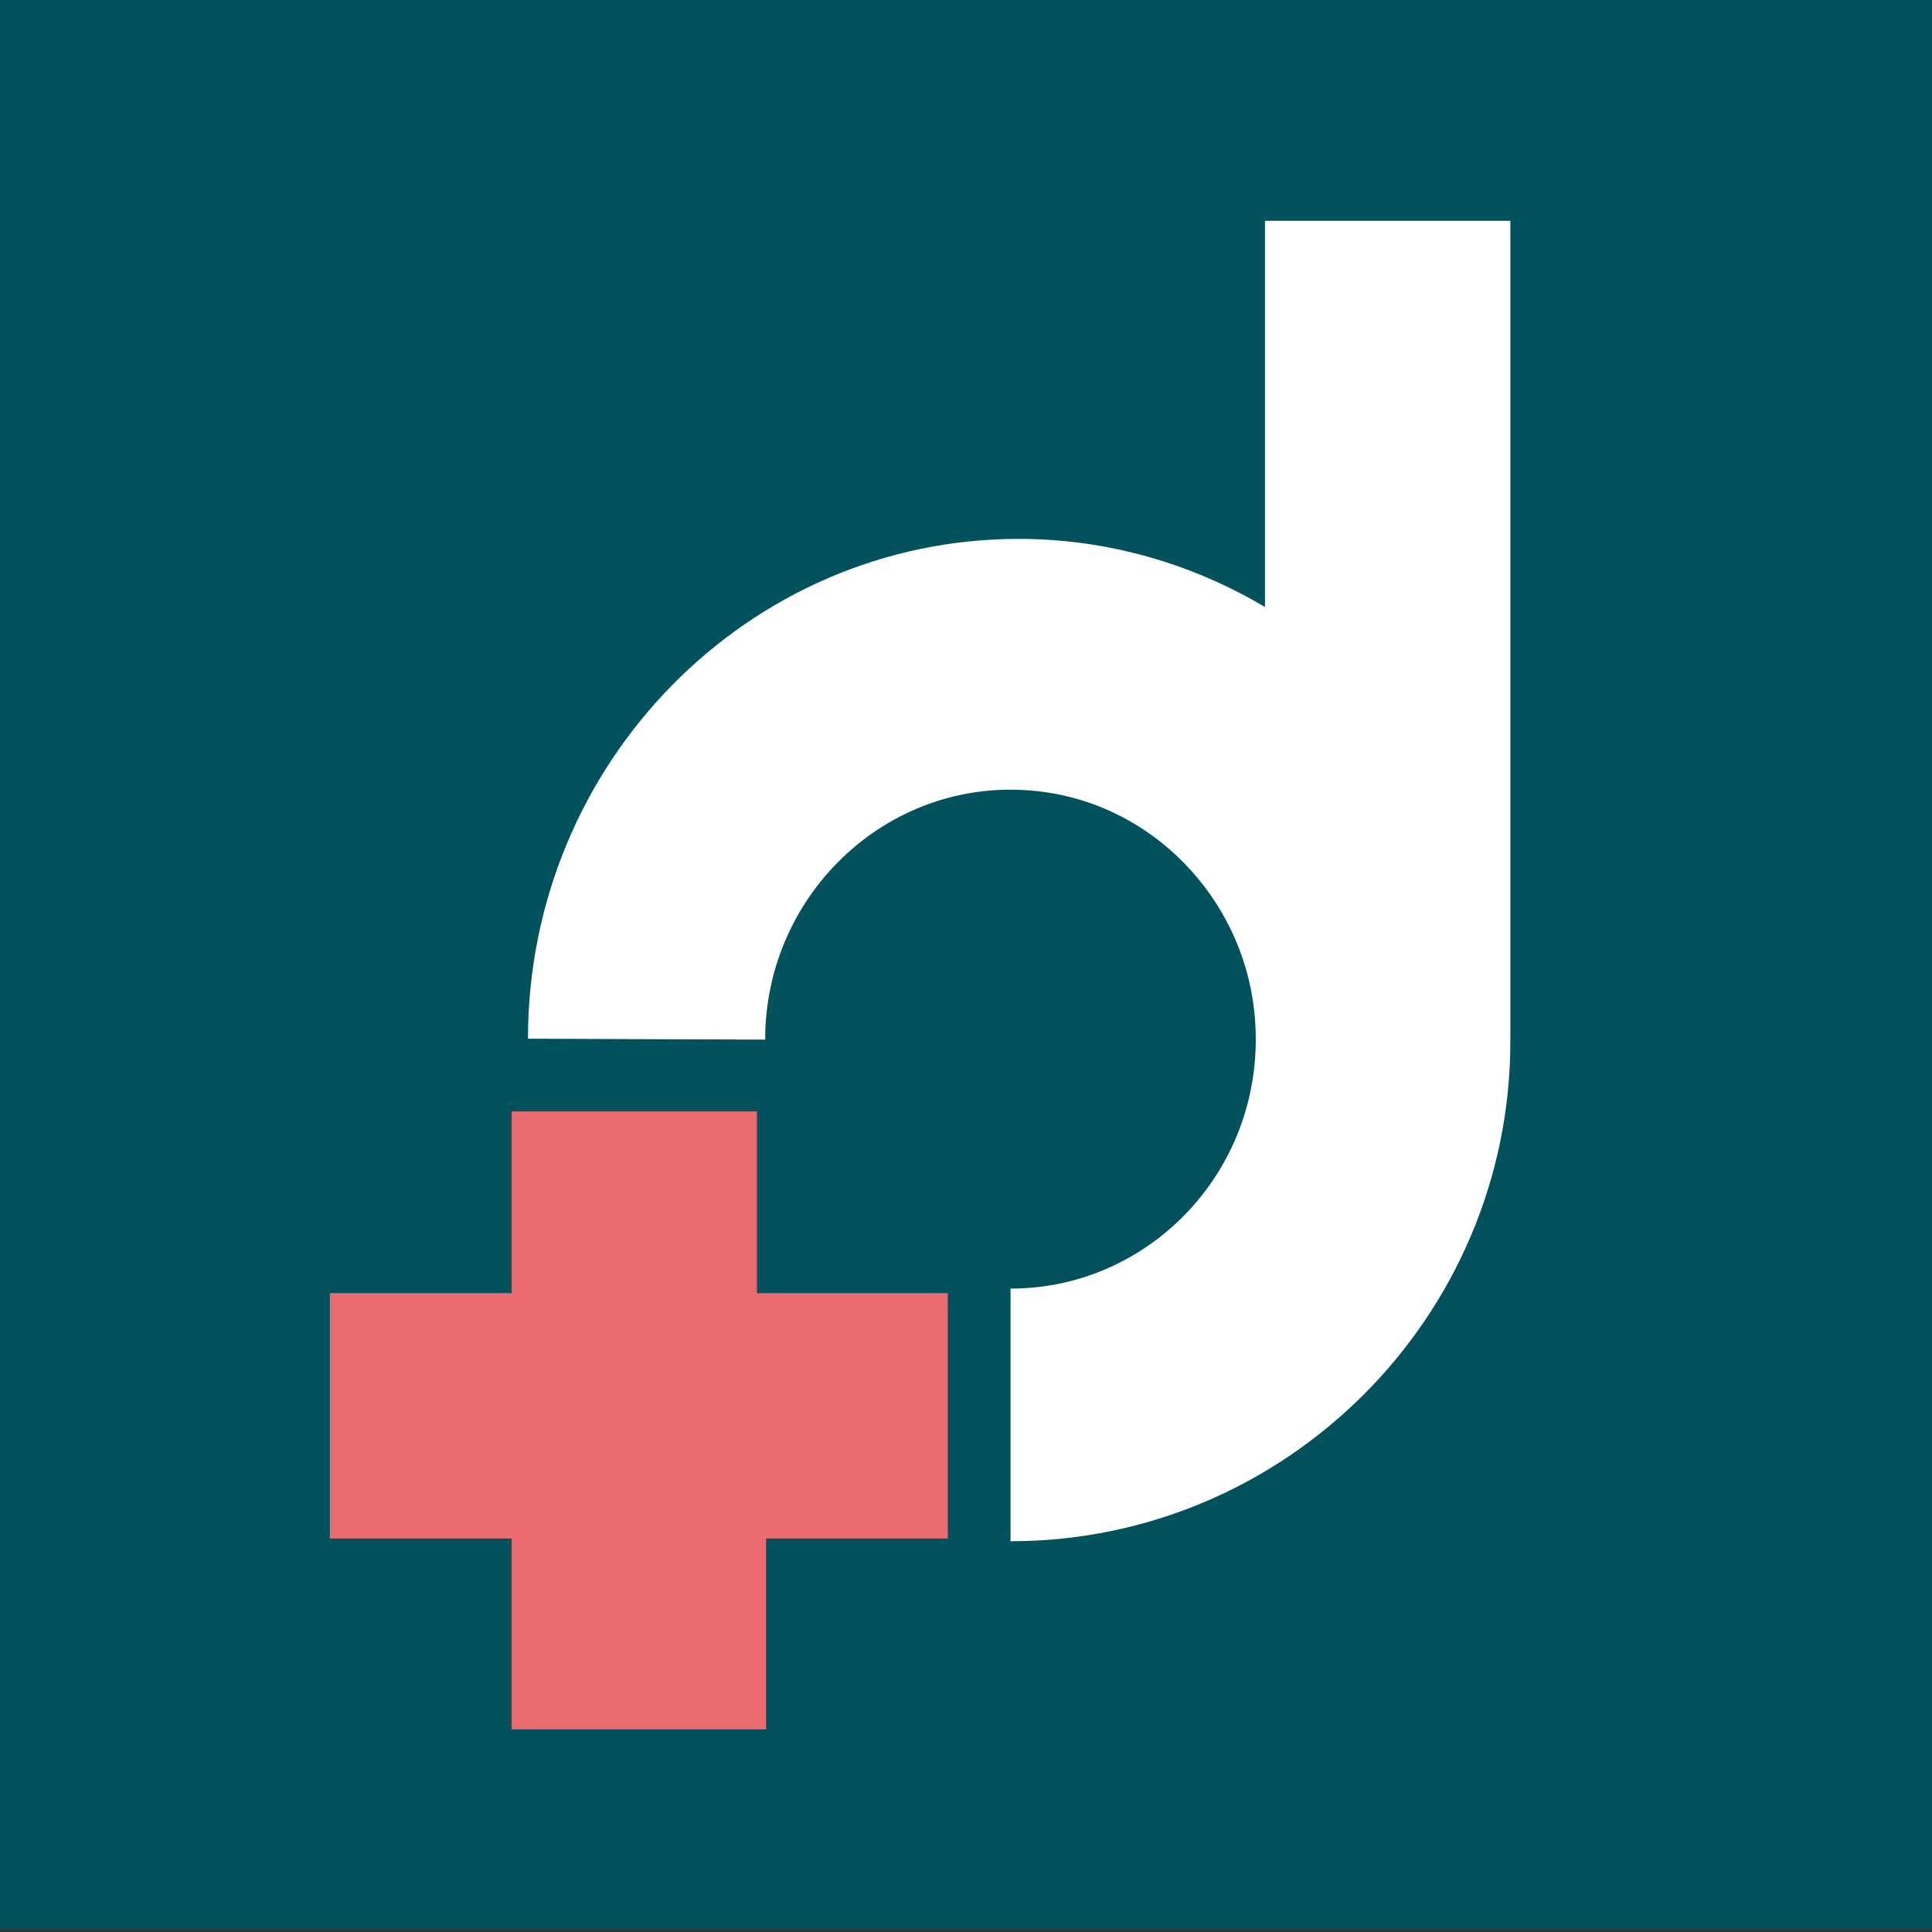
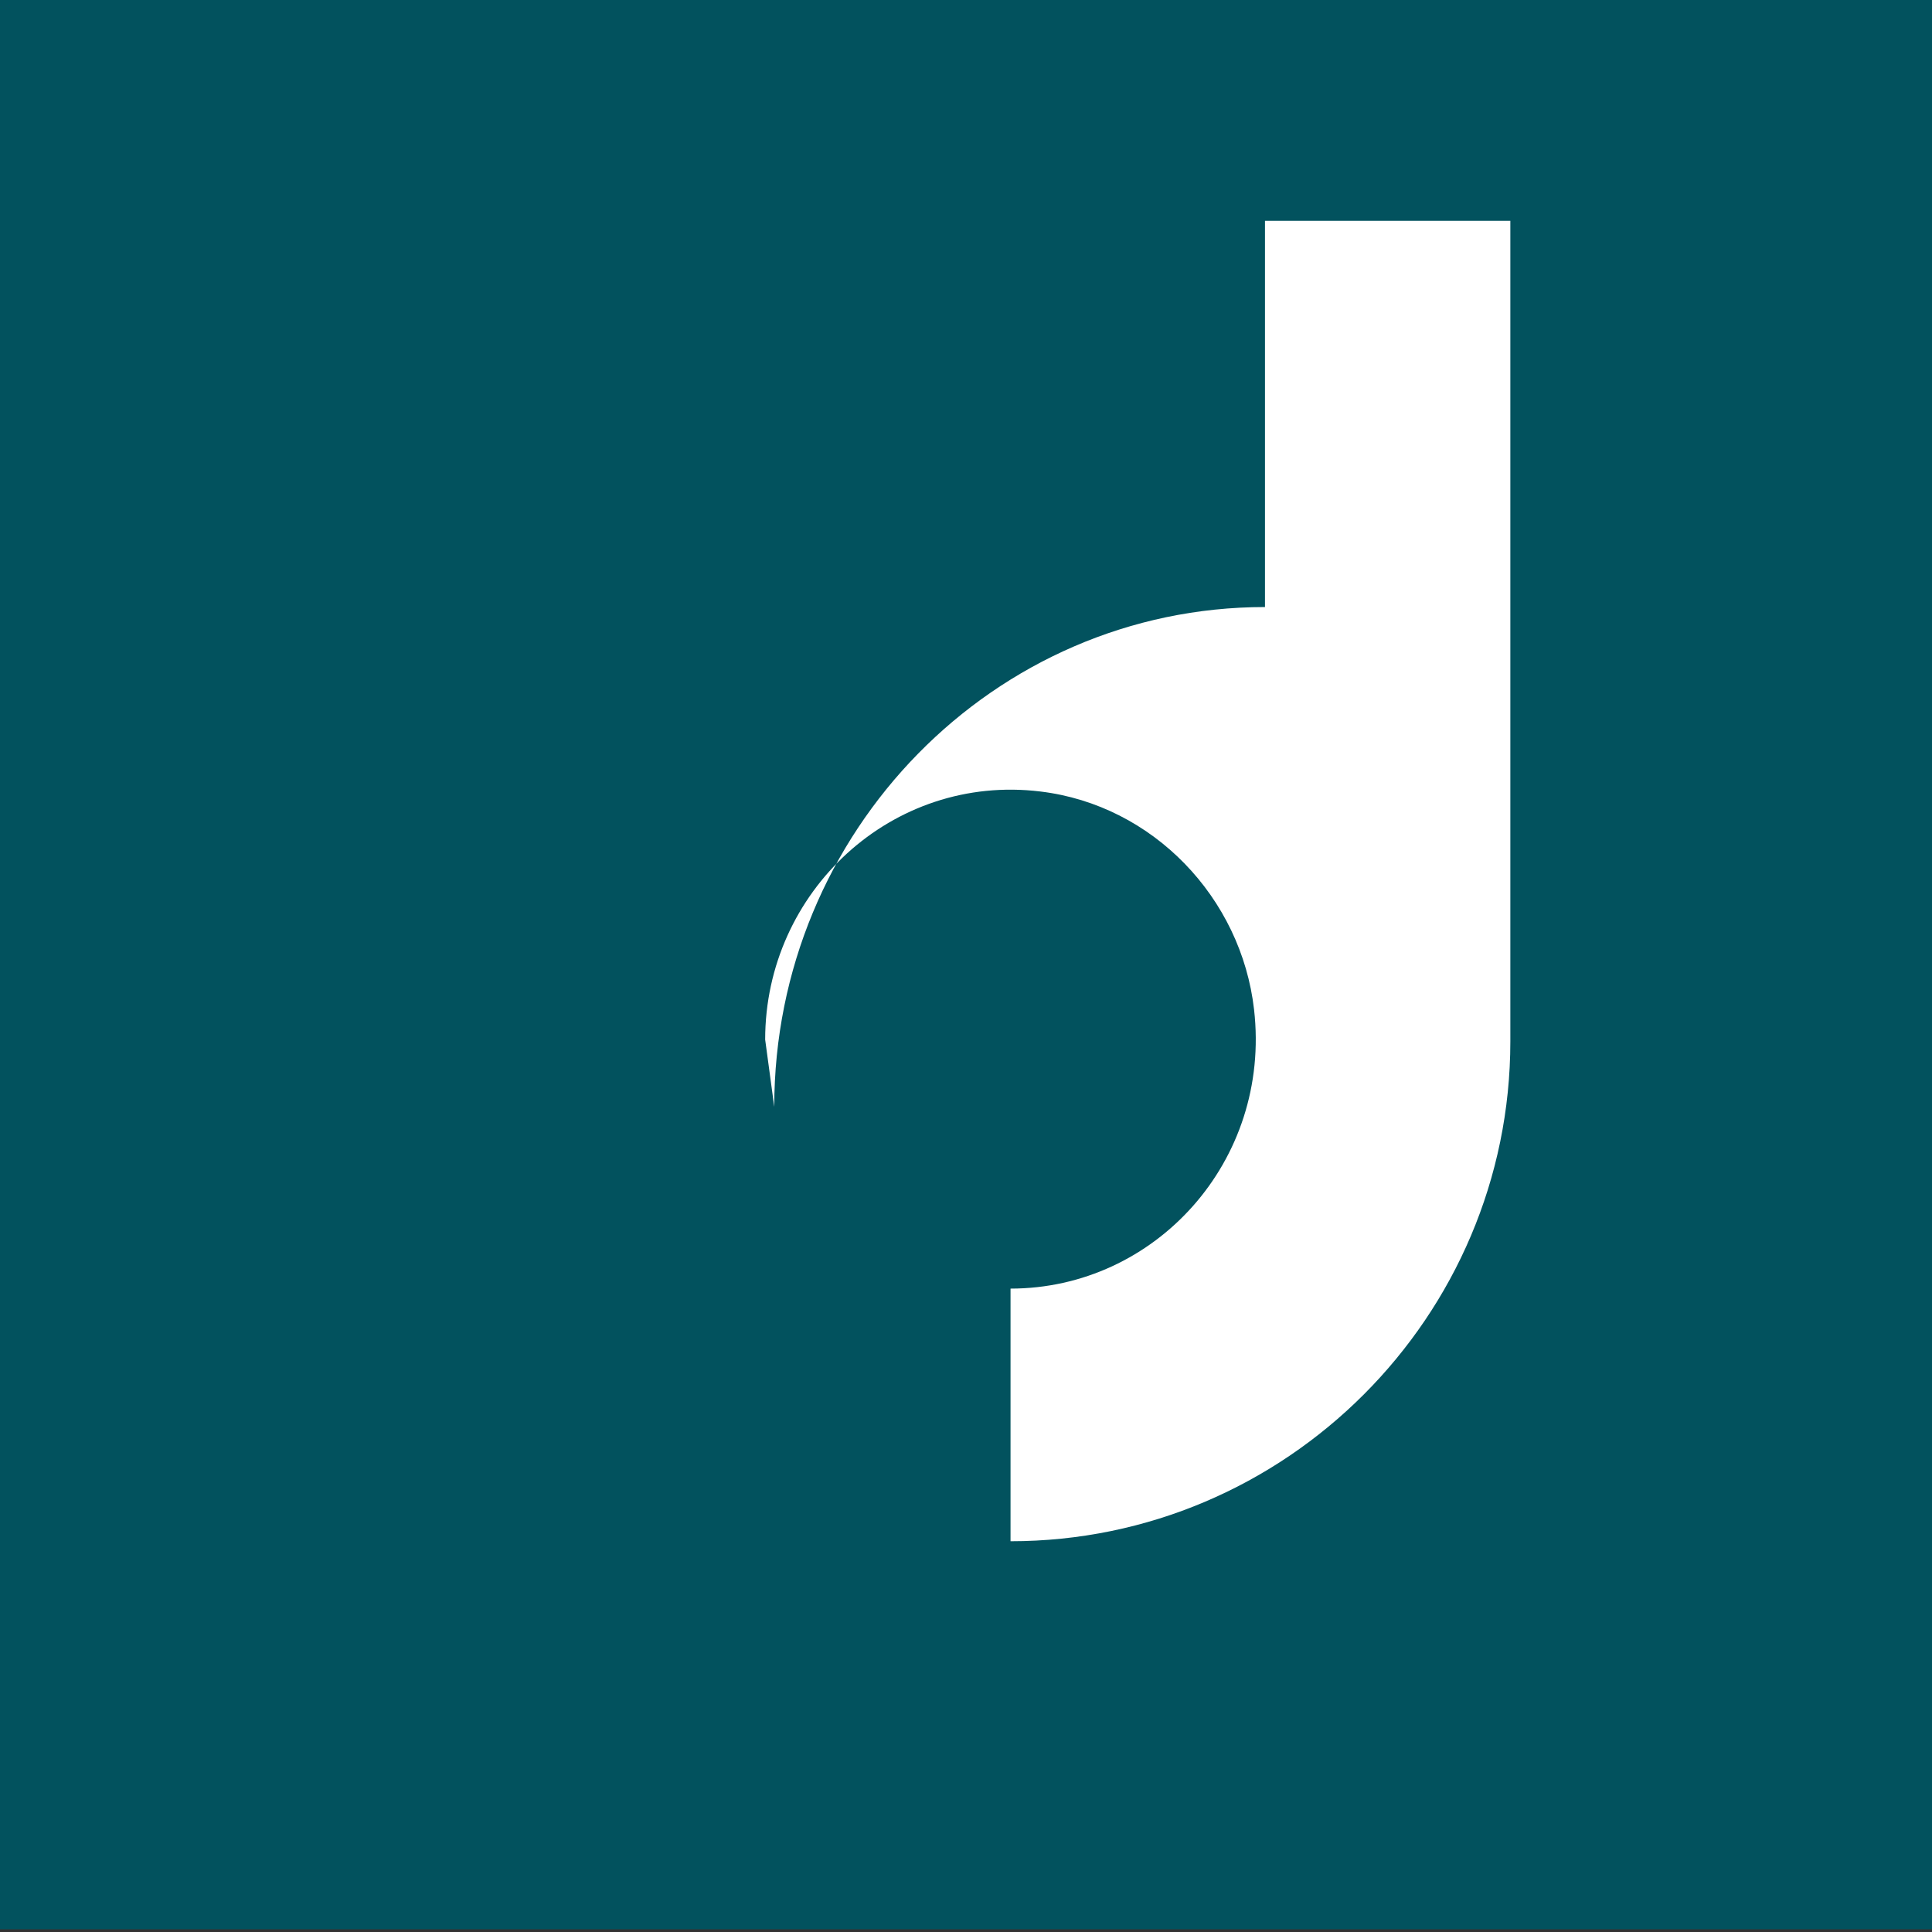
<svg xmlns="http://www.w3.org/2000/svg" version="1.1" id="Layer_1" x="0px" y="0px" viewBox="0 0 212.6 212.6" style="enable-background:new 0 0 212.6 212.6;" xml:space="preserve">
  <rect x="0" y="0" width="212.6" height="212.6" fill="#333333" stroke="none" />
  <style type="text/css">
	.st0{fill:#02525E;}
	.st1{fill:#EB6C70;}
	.st2{fill:#FFFFFF;}
</style>
  <rect y="-0.3" class="st0" width="212.6" height="212.6" />
  <g id="d_x2B_">
-     <polygon id="_x2B_" class="st1" points="36.3,169.3 56.3,169.3 56.3,190.3 84.3,190.3 84.3,169.3 104.3,169.3 104.3,142.3    83.3,142.3 83.3,122.3 56.3,122.3 56.3,142.3 36.3,142.3  " />
-     <path id="d" class="st2" d="M84.2,114.4c0-16.3,14-29.3,30.3-27.3c12.4,1.5,22.1,11.7,23.5,24c1.9,16.7-10.9,30.7-26.8,30.7v27.8   c30.3,0,55-24.7,55-55V24.3h-27v42.5c-7.9-4.7-17.2-7.5-27.1-7.5c-29.8,0-54,24.7-54,55L84.2,114.4   C84.3,114.3,84.3,114.4,84.2,114.4z" />
+     <path id="d" class="st2" d="M84.2,114.4c0-16.3,14-29.3,30.3-27.3c12.4,1.5,22.1,11.7,23.5,24c1.9,16.7-10.9,30.7-26.8,30.7v27.8   c30.3,0,55-24.7,55-55V24.3h-27v42.5c-29.8,0-54,24.7-54,55L84.2,114.4   C84.3,114.3,84.3,114.4,84.2,114.4z" />
  </g>
</svg>